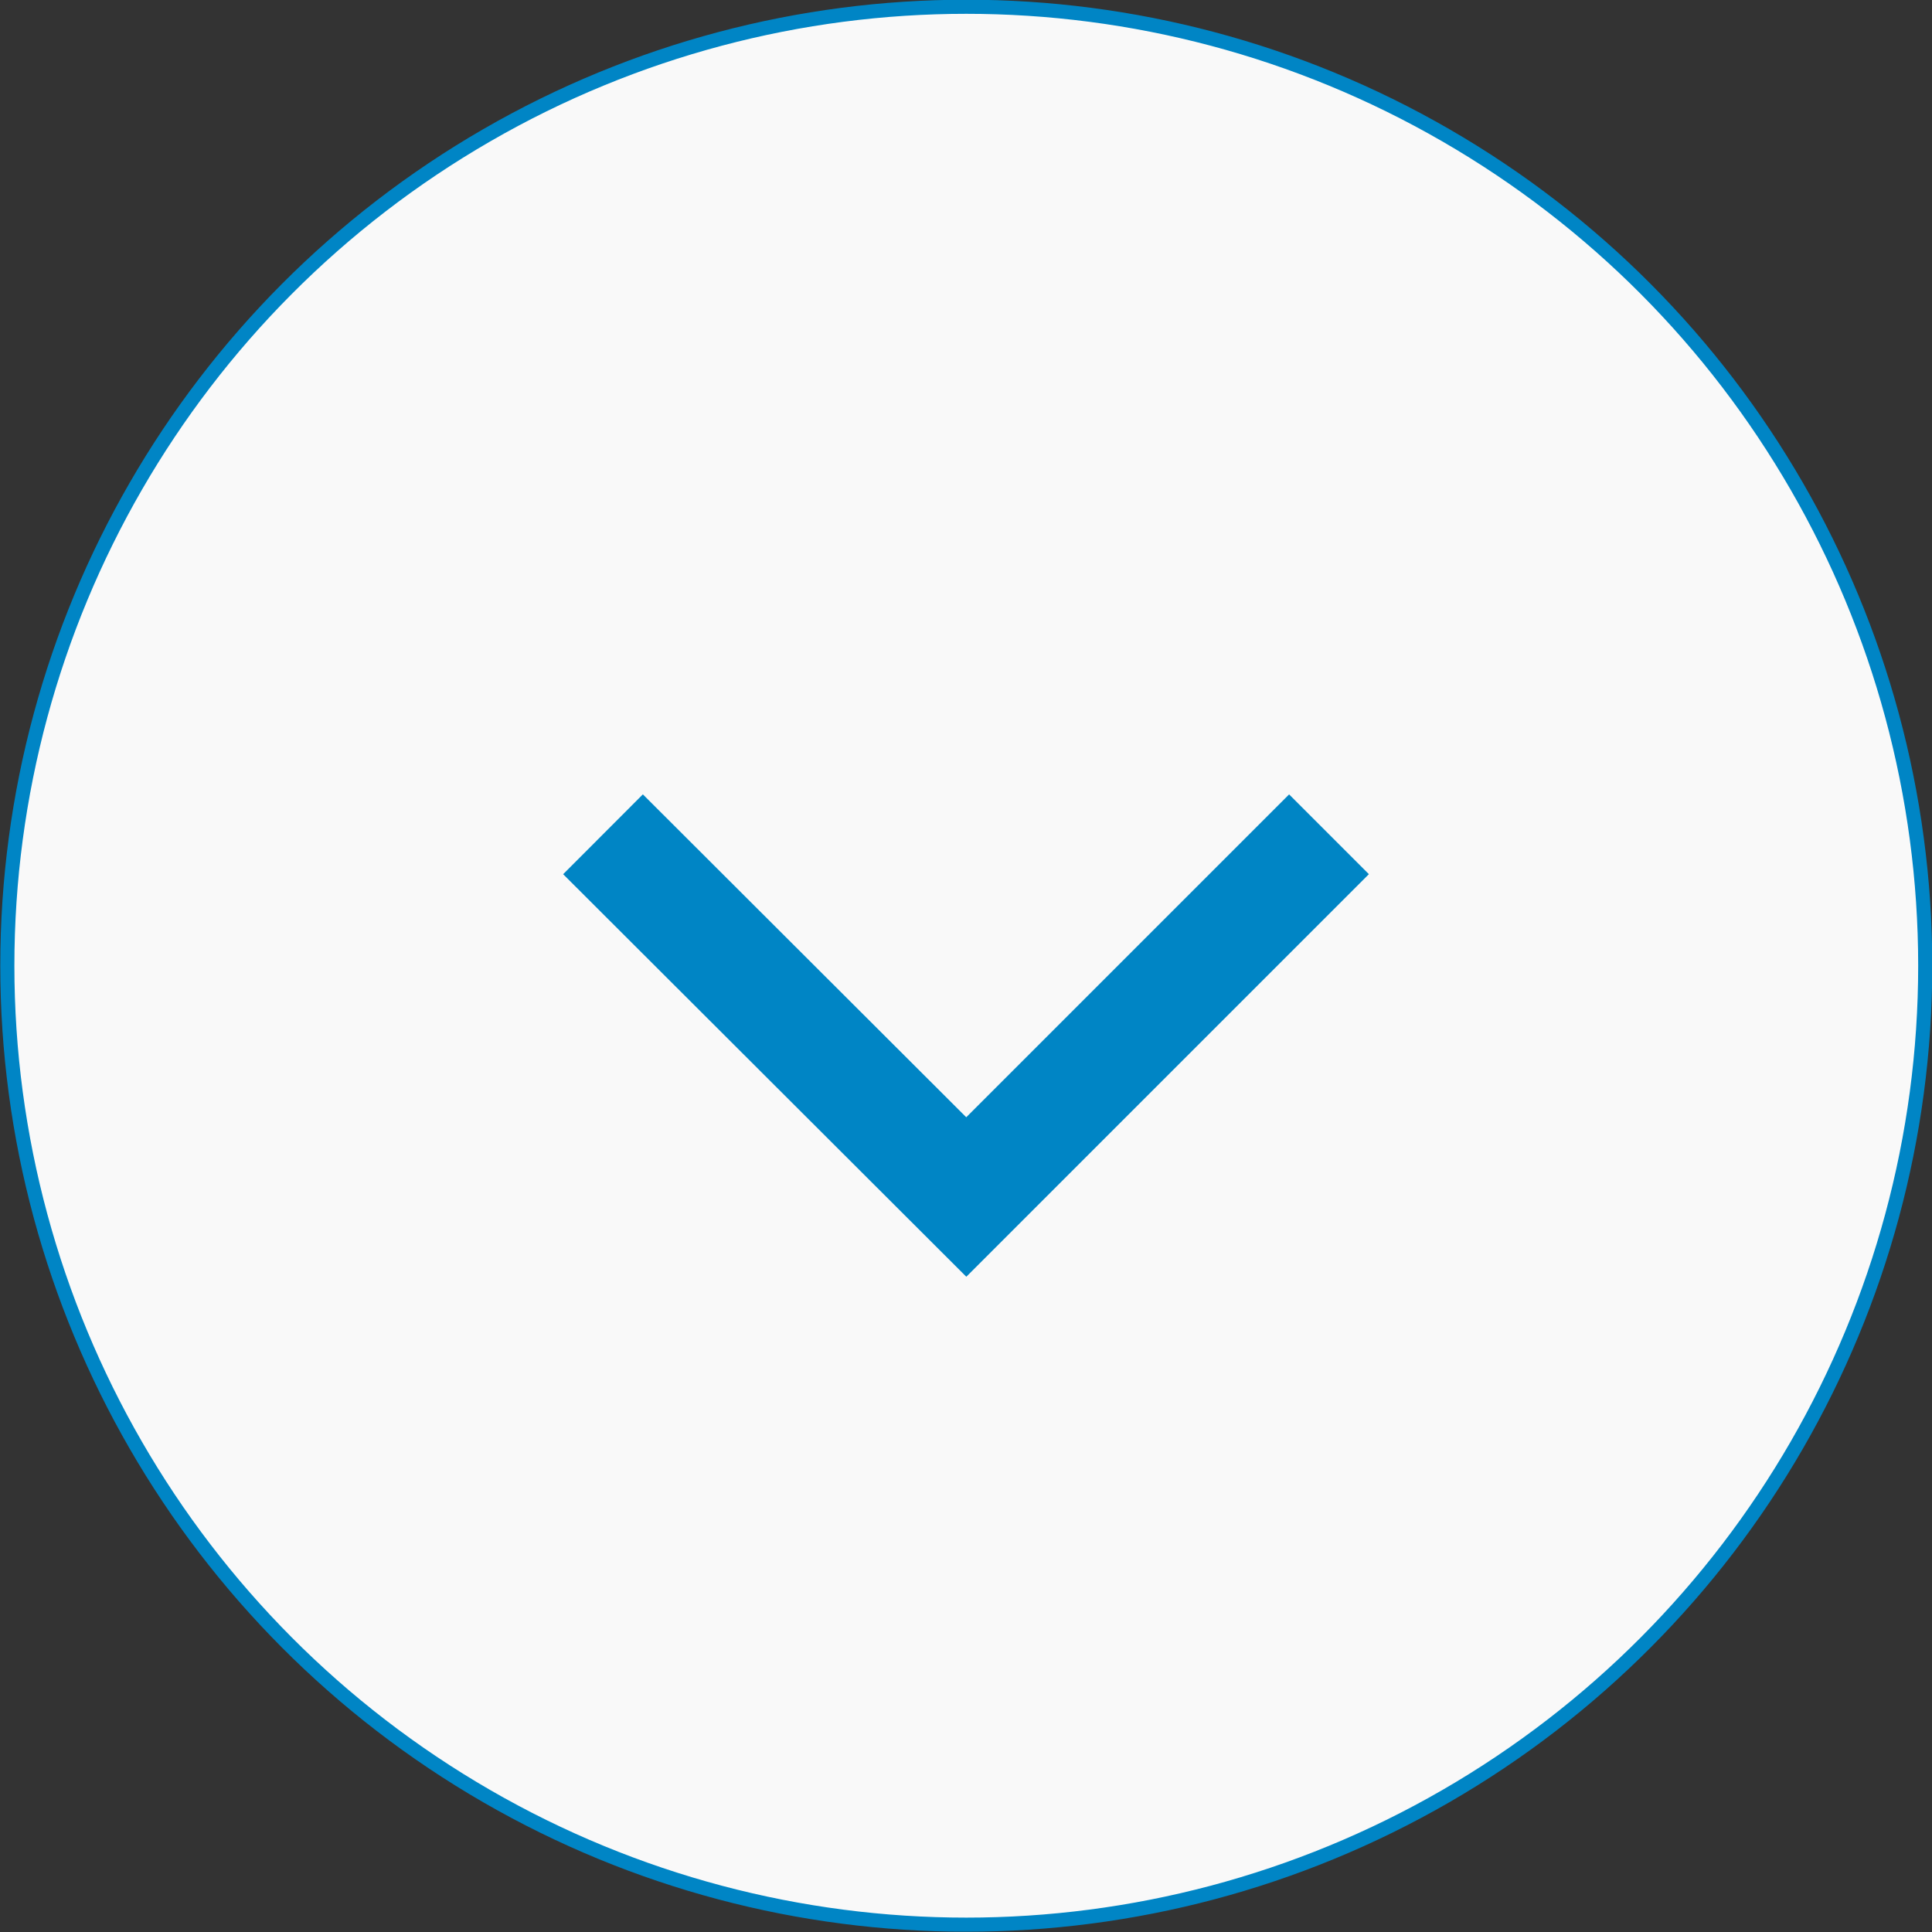
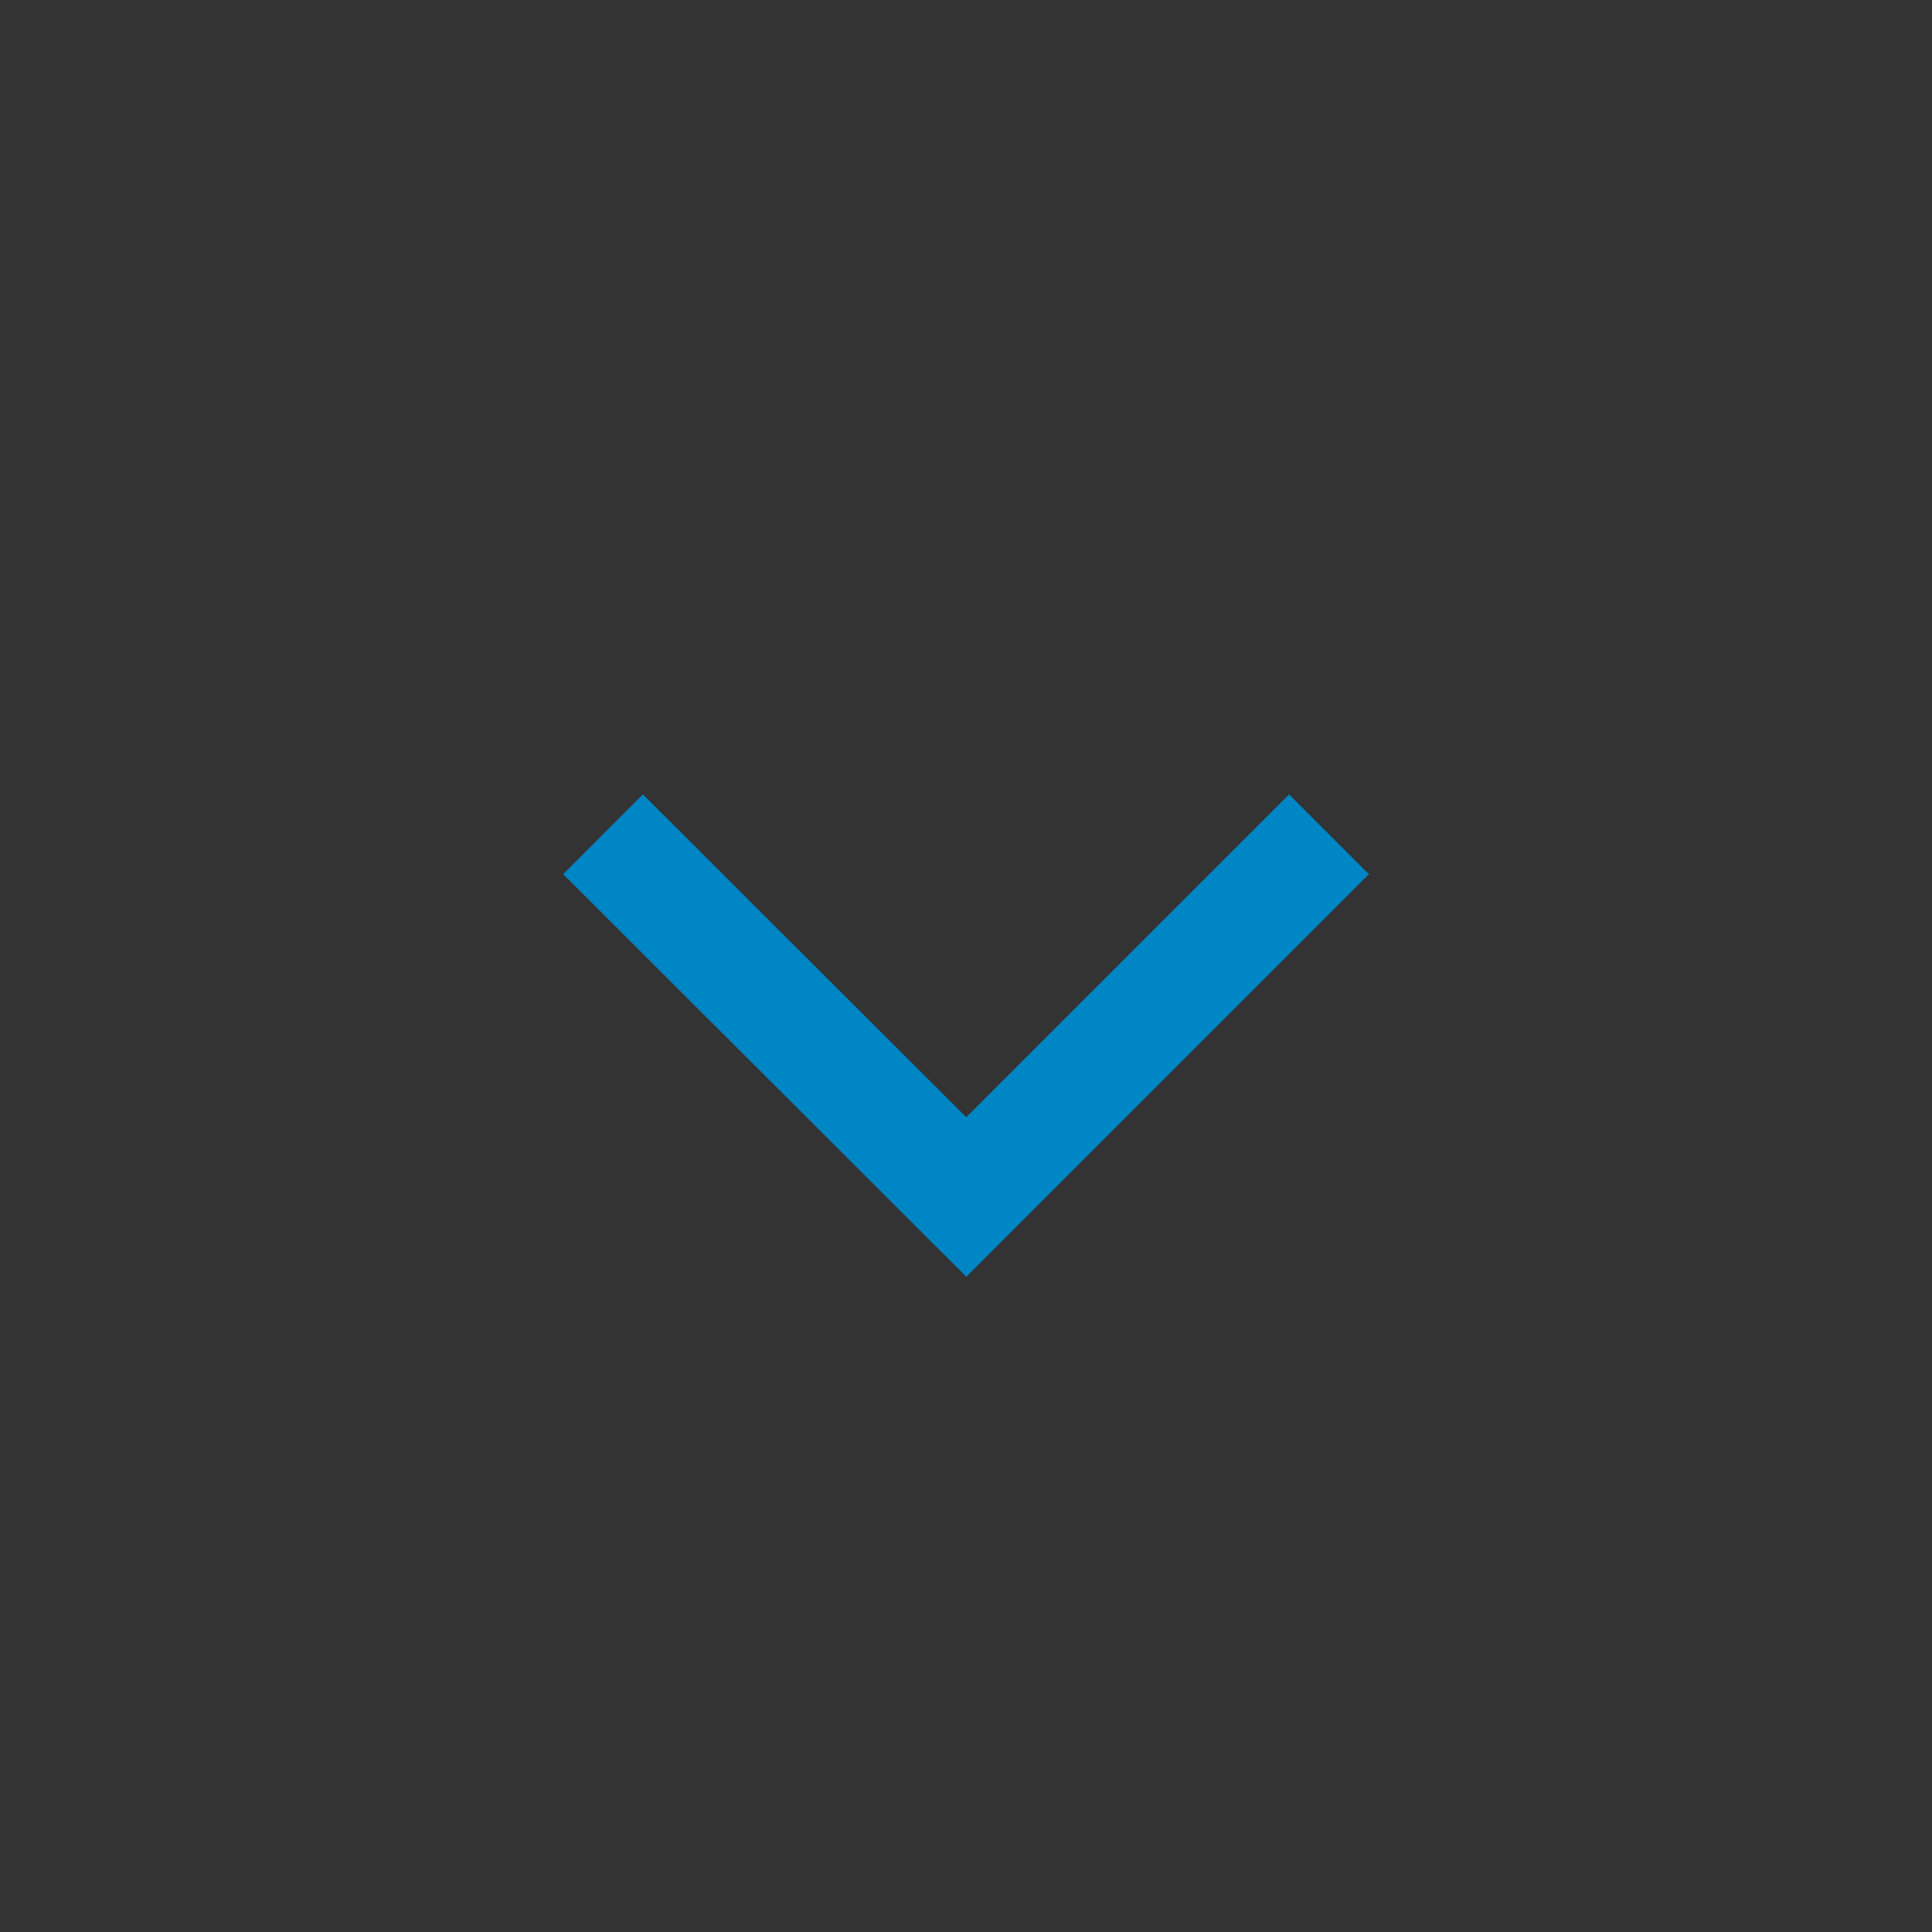
<svg xmlns="http://www.w3.org/2000/svg" viewBox="0 0 34.25 34.25">
  <rect x="0" y="0" width="34.25" height="34.25" fill="#333333" stroke="none" />
  <title>hero-under-arrow</title>
  <g id="レイヤー_2" data-name="レイヤー 2">
    <g id="レイヤー_3" data-name="レイヤー 3">
-       <circle cx="17.13" cy="17.12" r="17" style="fill:#f9f9f9;stroke:#0085c5;stroke-linecap:round;stroke-linejoin:round;stroke-width:0.25px" />
      <polyline points="23.56 14.79 17.13 21.22 10.69 14.79" style="fill:none;stroke:#0085c5;stroke-width:2px" />
    </g>
  </g>
</svg>